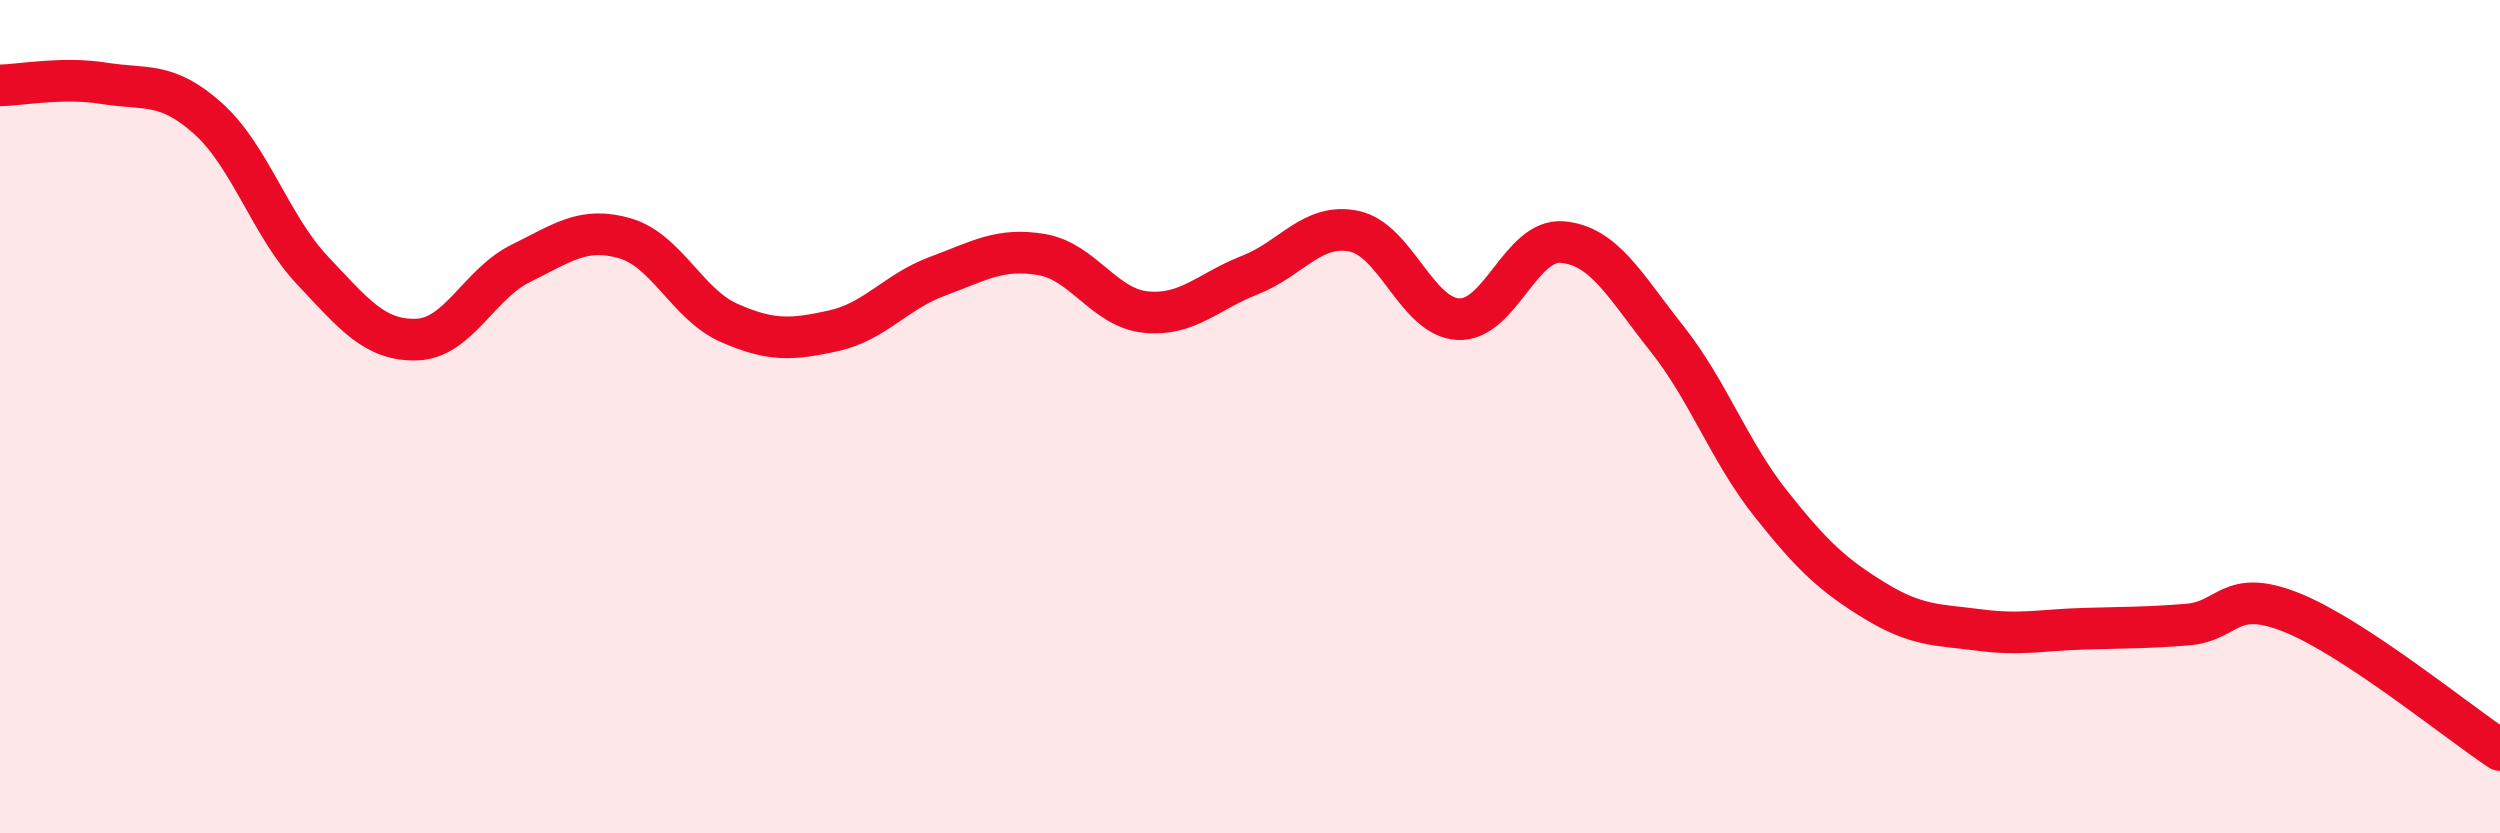
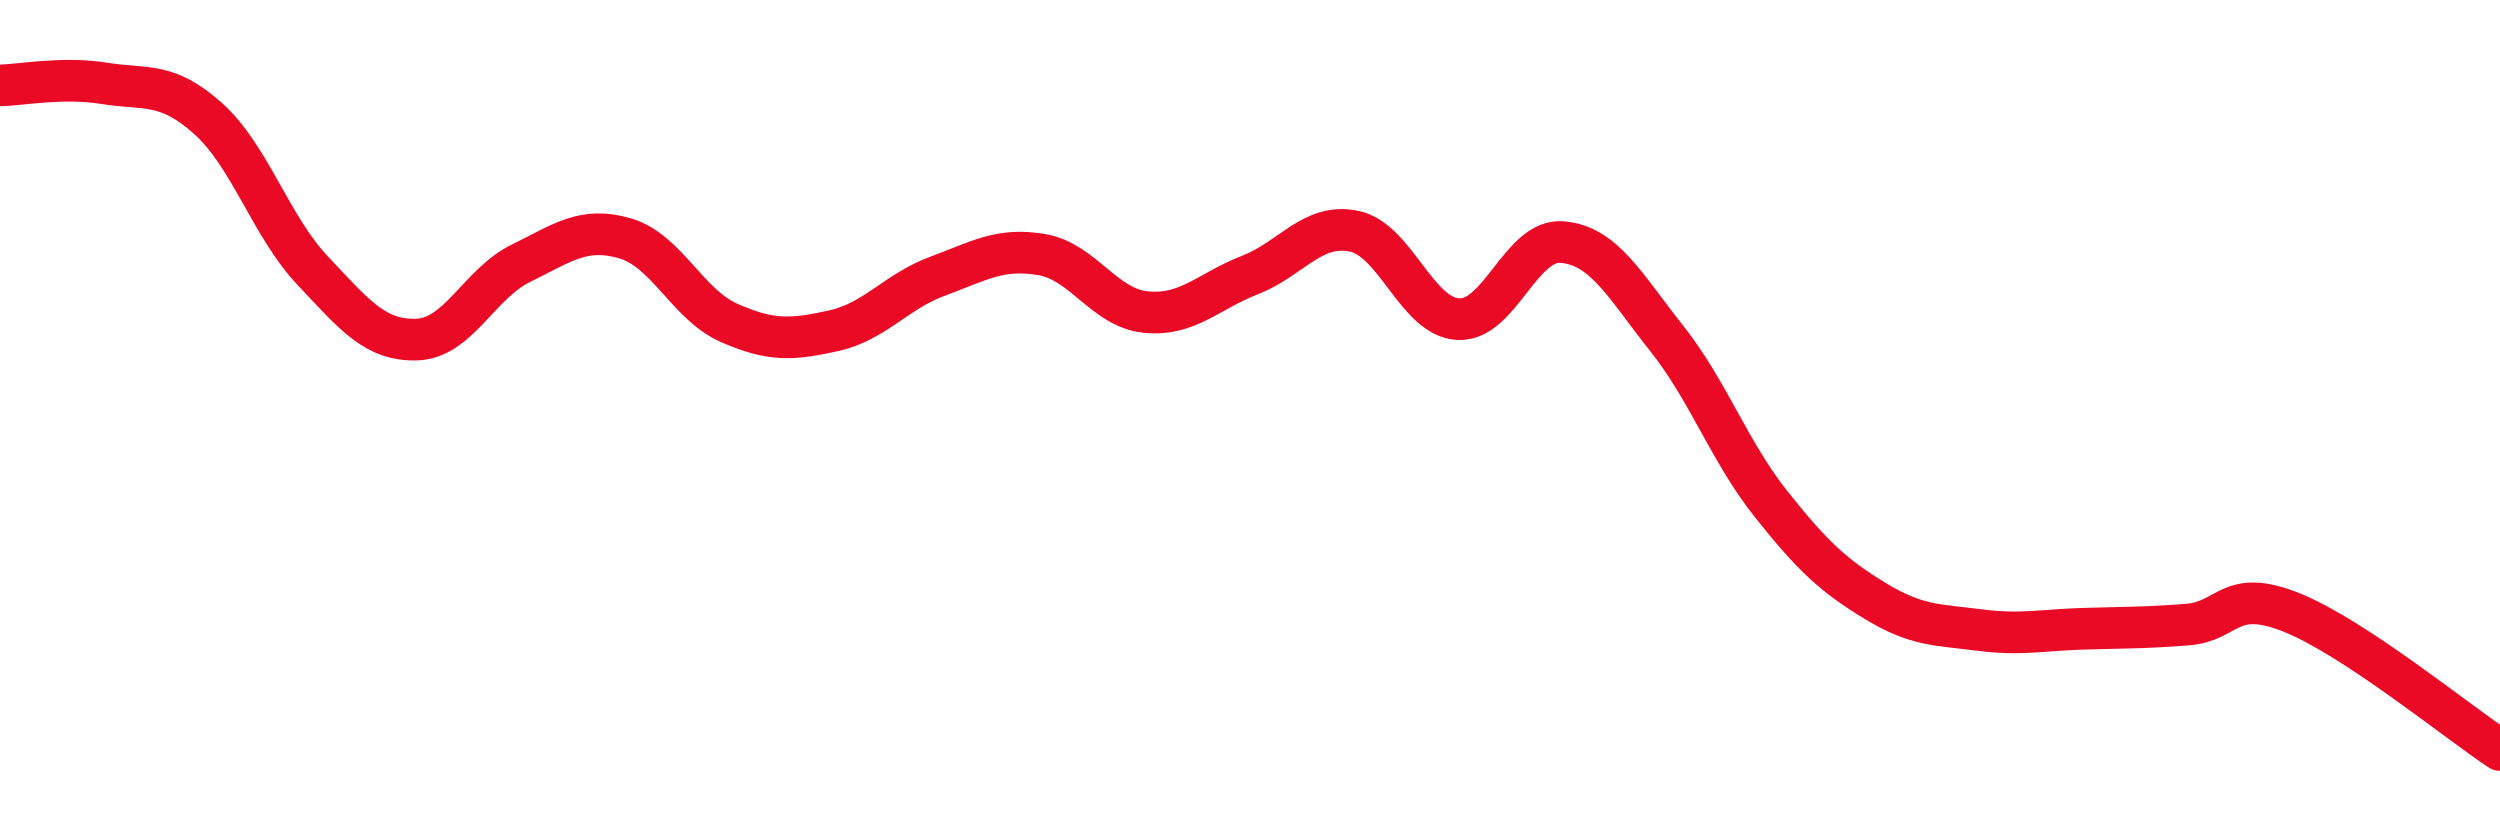
<svg xmlns="http://www.w3.org/2000/svg" width="60" height="20" viewBox="0 0 60 20">
-   <path d="M 0,2.05 C 0.5,2.04 1.5,1.84 2.5,2 C 3.5,2.16 4,1.95 5,2.85 C 6,3.75 6.5,5.43 7.5,6.49 C 8.5,7.55 9,8.18 10,8.15 C 11,8.12 11.5,6.81 12.5,6.32 C 13.5,5.83 14,5.43 15,5.72 C 16,6.01 16.5,7.31 17.5,7.75 C 18.5,8.19 19,8.16 20,7.94 C 21,7.72 21.5,7 22.5,6.63 C 23.5,6.26 24,5.94 25,6.11 C 26,6.28 26.5,7.39 27.5,7.49 C 28.5,7.59 29,6.99 30,6.6 C 31,6.21 31.5,5.34 32.5,5.55 C 33.5,5.76 34,7.61 35,7.66 C 36,7.71 36.5,5.72 37.5,5.81 C 38.5,5.9 39,6.86 40,8.12 C 41,9.38 41.5,10.83 42.5,12.09 C 43.5,13.35 44,13.81 45,14.42 C 46,15.03 46.5,14.99 47.5,15.12 C 48.5,15.25 49,15.12 50,15.09 C 51,15.06 51.5,15.07 52.5,14.99 C 53.5,14.91 53.5,14.1 55,14.7 C 56.5,15.3 59,17.34 60,18L60 20L0 20Z" fill="#EB0A25" opacity="0.1" stroke-linecap="round" stroke-linejoin="round" />
  <path d="M 0,2.05 C 0.5,2.04 1.5,1.84 2.5,2 C 3.5,2.16 4,1.95 5,2.85 C 6,3.75 6.5,5.43 7.5,6.49 C 8.5,7.55 9,8.18 10,8.15 C 11,8.12 11.5,6.81 12.5,6.32 C 13.5,5.83 14,5.43 15,5.72 C 16,6.01 16.5,7.31 17.5,7.75 C 18.5,8.19 19,8.16 20,7.94 C 21,7.72 21.5,7 22.5,6.63 C 23.5,6.26 24,5.94 25,6.11 C 26,6.28 26.5,7.39 27.5,7.49 C 28.5,7.59 29,6.99 30,6.6 C 31,6.21 31.5,5.34 32.5,5.55 C 33.5,5.76 34,7.61 35,7.66 C 36,7.71 36.5,5.72 37.5,5.81 C 38.5,5.9 39,6.86 40,8.12 C 41,9.38 41.5,10.83 42.5,12.09 C 43.5,13.35 44,13.81 45,14.42 C 46,15.03 46.5,14.99 47.5,15.12 C 48.5,15.25 49,15.12 50,15.09 C 51,15.06 51.5,15.07 52.5,14.99 C 53.5,14.91 53.5,14.1 55,14.7 C 56.5,15.3 59,17.34 60,18" stroke="#EB0A25" stroke-width="1" fill="none" stroke-linecap="round" stroke-linejoin="round" />
</svg>